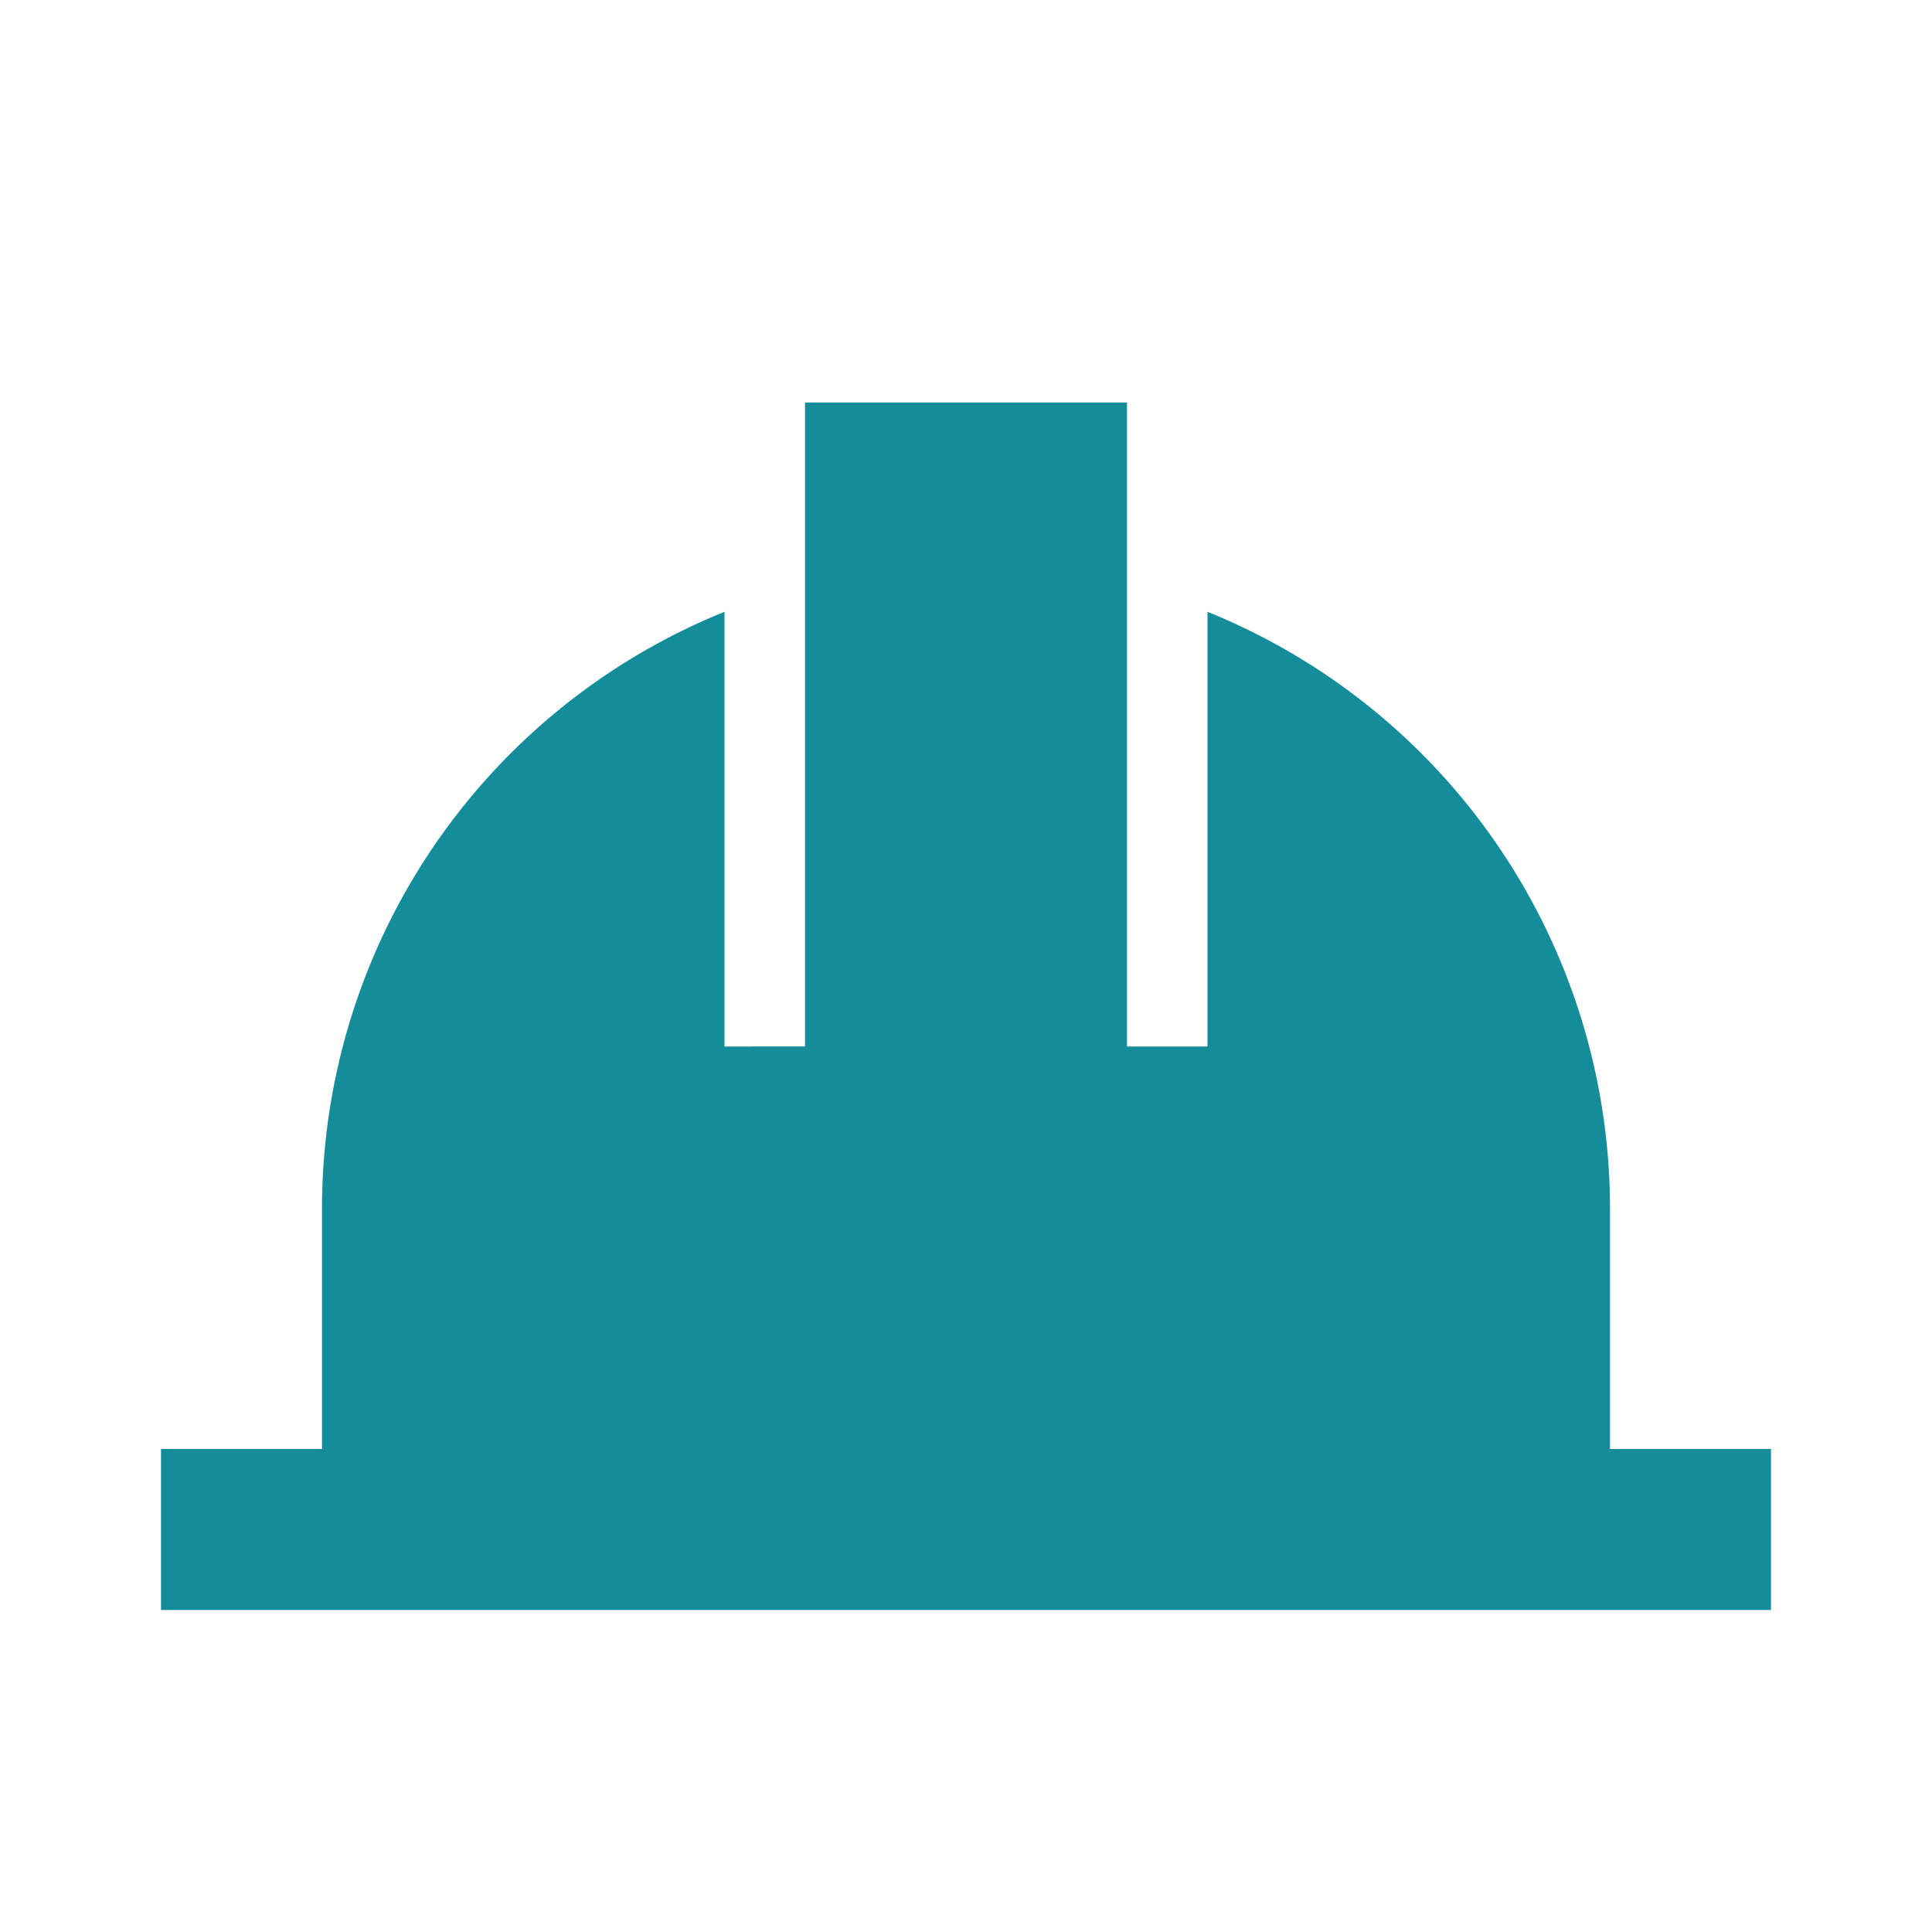
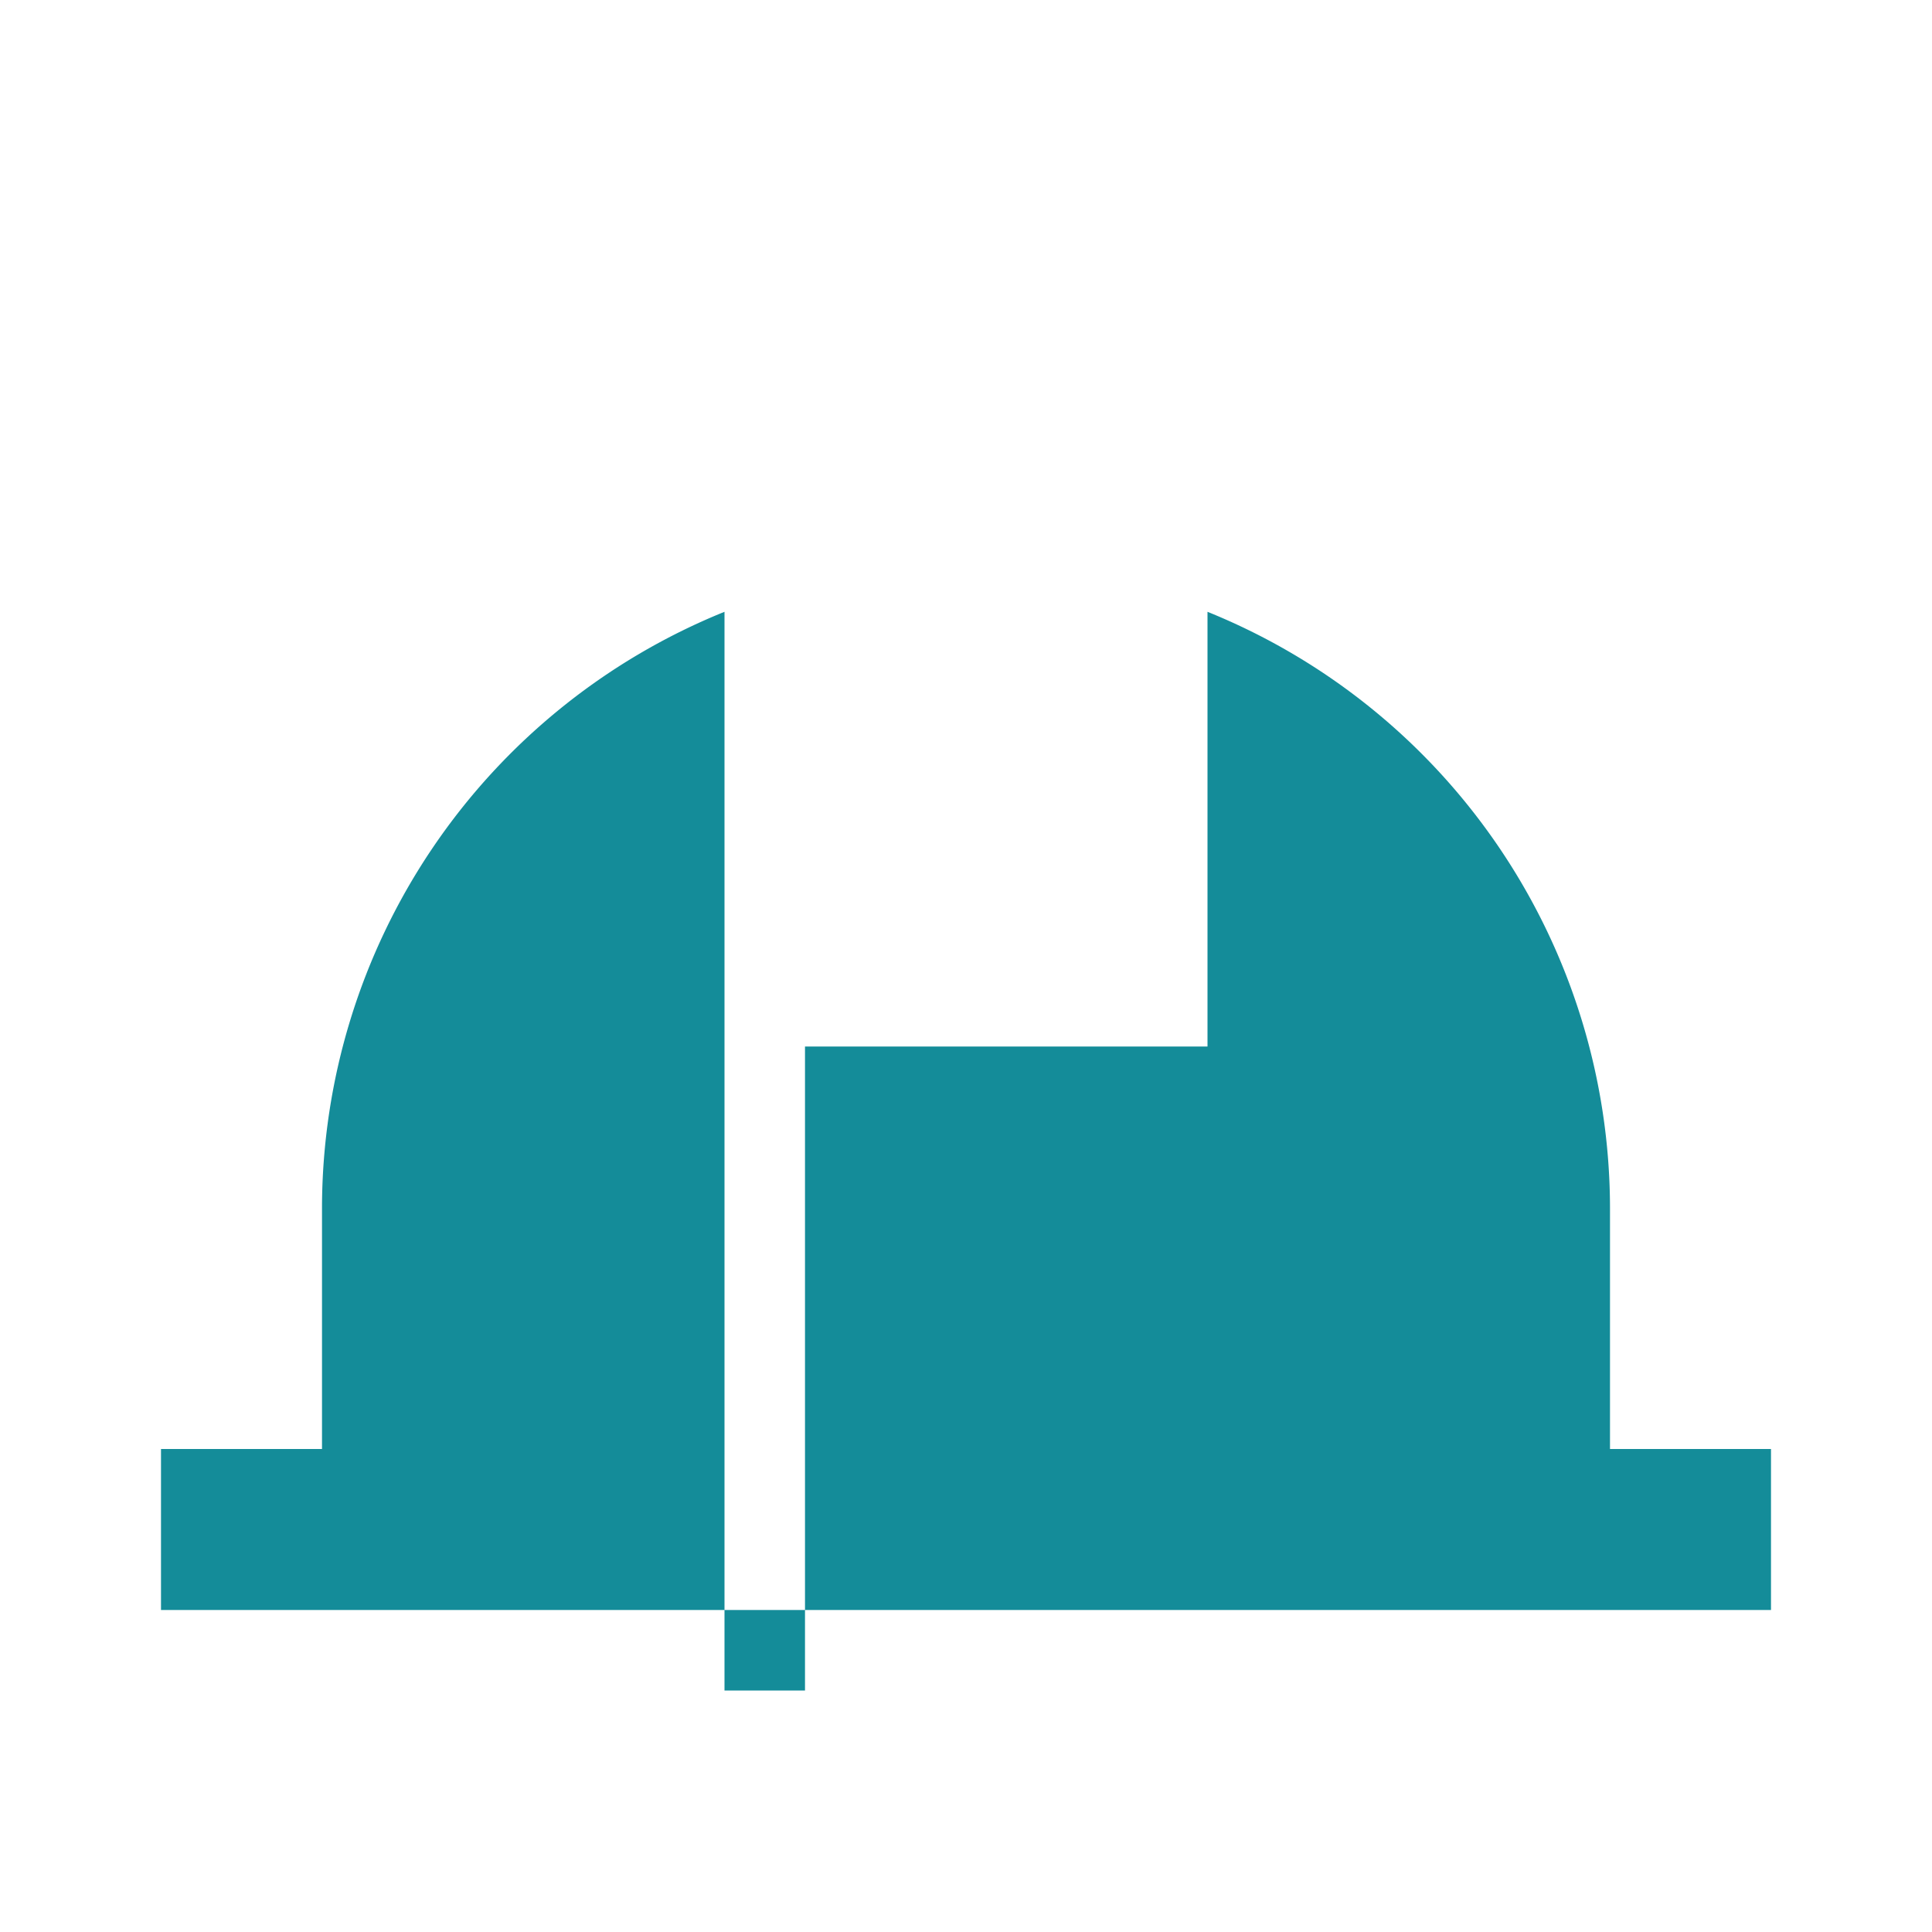
<svg xmlns="http://www.w3.org/2000/svg" width="24" height="24" viewBox="0 0 24 24" style="fill: #148c99;transform: ;msFilter:;">
-   <path d="M20 18v-3a8 8 0 0 0-5-7.4V13h-1V5h-4v8H9V7.6A8 8 0 0 0 4 15v3H2v2h20v-2z" />
+   <path d="M20 18v-3a8 8 0 0 0-5-7.4V13h-1h-4v8H9V7.6A8 8 0 0 0 4 15v3H2v2h20v-2z" />
</svg>